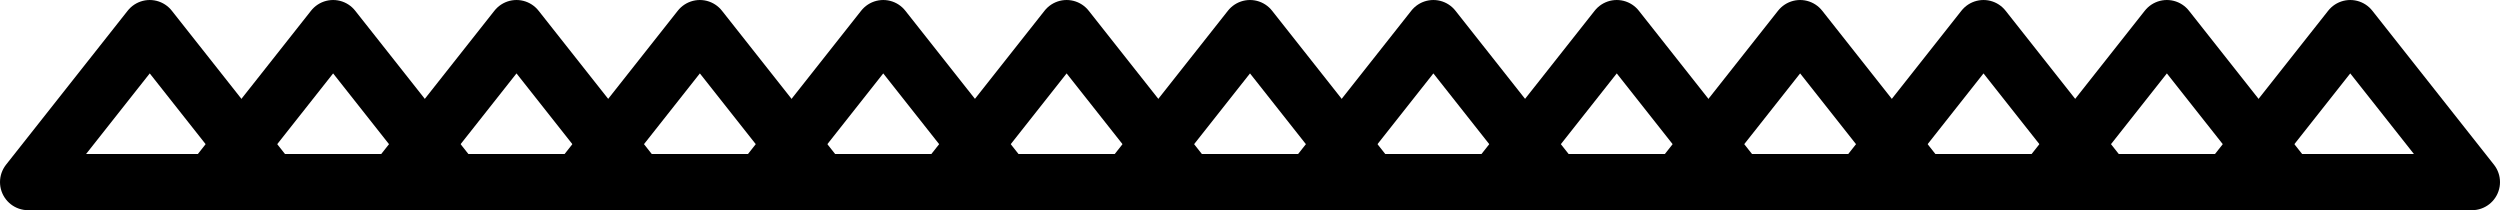
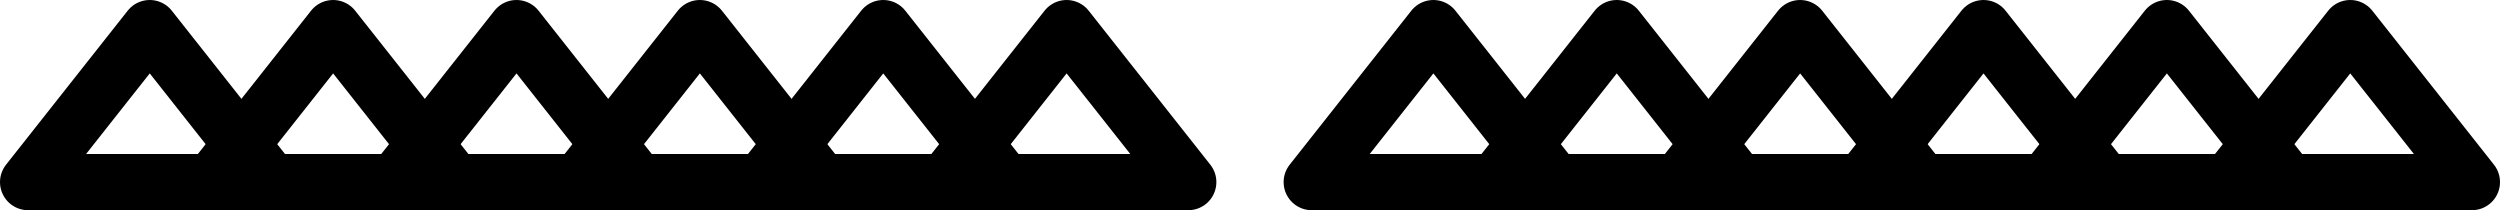
<svg xmlns="http://www.w3.org/2000/svg" width="356" height="29.931" viewBox="0 0 356 29.931">
  <g transform="translate(4 4)">
    <path d="M17.323,0,0,21.931H34.647Z" fill="none" stroke="#000" stroke-linecap="round" stroke-linejoin="round" stroke-width="8" />
    <path d="M17.323,0,0,21.931H34.647Z" transform="translate(26.113)" fill="none" stroke="#000" stroke-linecap="round" stroke-linejoin="round" stroke-width="8" />
    <path d="M17.323,0,0,21.931H34.647Z" transform="translate(52.226)" fill="none" stroke="#000" stroke-linecap="round" stroke-linejoin="round" stroke-width="8" />
    <path d="M17.323,0,0,21.931H34.647Z" transform="translate(78.338)" fill="none" stroke="#000" stroke-linecap="round" stroke-linejoin="round" stroke-width="8" />
    <path d="M17.323,0,0,21.931H34.647Z" transform="translate(104.451)" fill="none" stroke="#000" stroke-linecap="round" stroke-linejoin="round" stroke-width="8" />
    <path d="M17.323,0,0,21.931H34.647Z" transform="translate(130.564)" fill="none" stroke="#000" stroke-linecap="round" stroke-linejoin="round" stroke-width="8" />
-     <path d="M17.323,0,0,21.931H34.647Z" transform="translate(156.677)" fill="none" stroke="#000" stroke-linecap="round" stroke-linejoin="round" stroke-width="8" />
    <path d="M17.323,0,0,21.931H34.647Z" transform="translate(182.789)" fill="none" stroke="#000" stroke-linecap="round" stroke-linejoin="round" stroke-width="8" />
    <path d="M17.323,0,0,21.931H34.647Z" transform="translate(208.902)" fill="none" stroke="#000" stroke-linecap="round" stroke-linejoin="round" stroke-width="8" />
    <path d="M17.323,0,0,21.931H34.647Z" transform="translate(235.015)" fill="none" stroke="#000" stroke-linecap="round" stroke-linejoin="round" stroke-width="8" />
    <path d="M17.323,0,0,21.931H34.647Z" transform="translate(261.128)" fill="none" stroke="#000" stroke-linecap="round" stroke-linejoin="round" stroke-width="8" />
    <path d="M17.323,0,0,21.931H34.647Z" transform="translate(287.24)" fill="none" stroke="#000" stroke-linecap="round" stroke-linejoin="round" stroke-width="8" />
    <path d="M17.323,0,0,21.931H34.647Z" transform="translate(313.353)" fill="none" stroke="#000" stroke-linecap="round" stroke-linejoin="round" stroke-width="8" />
  </g>
</svg>